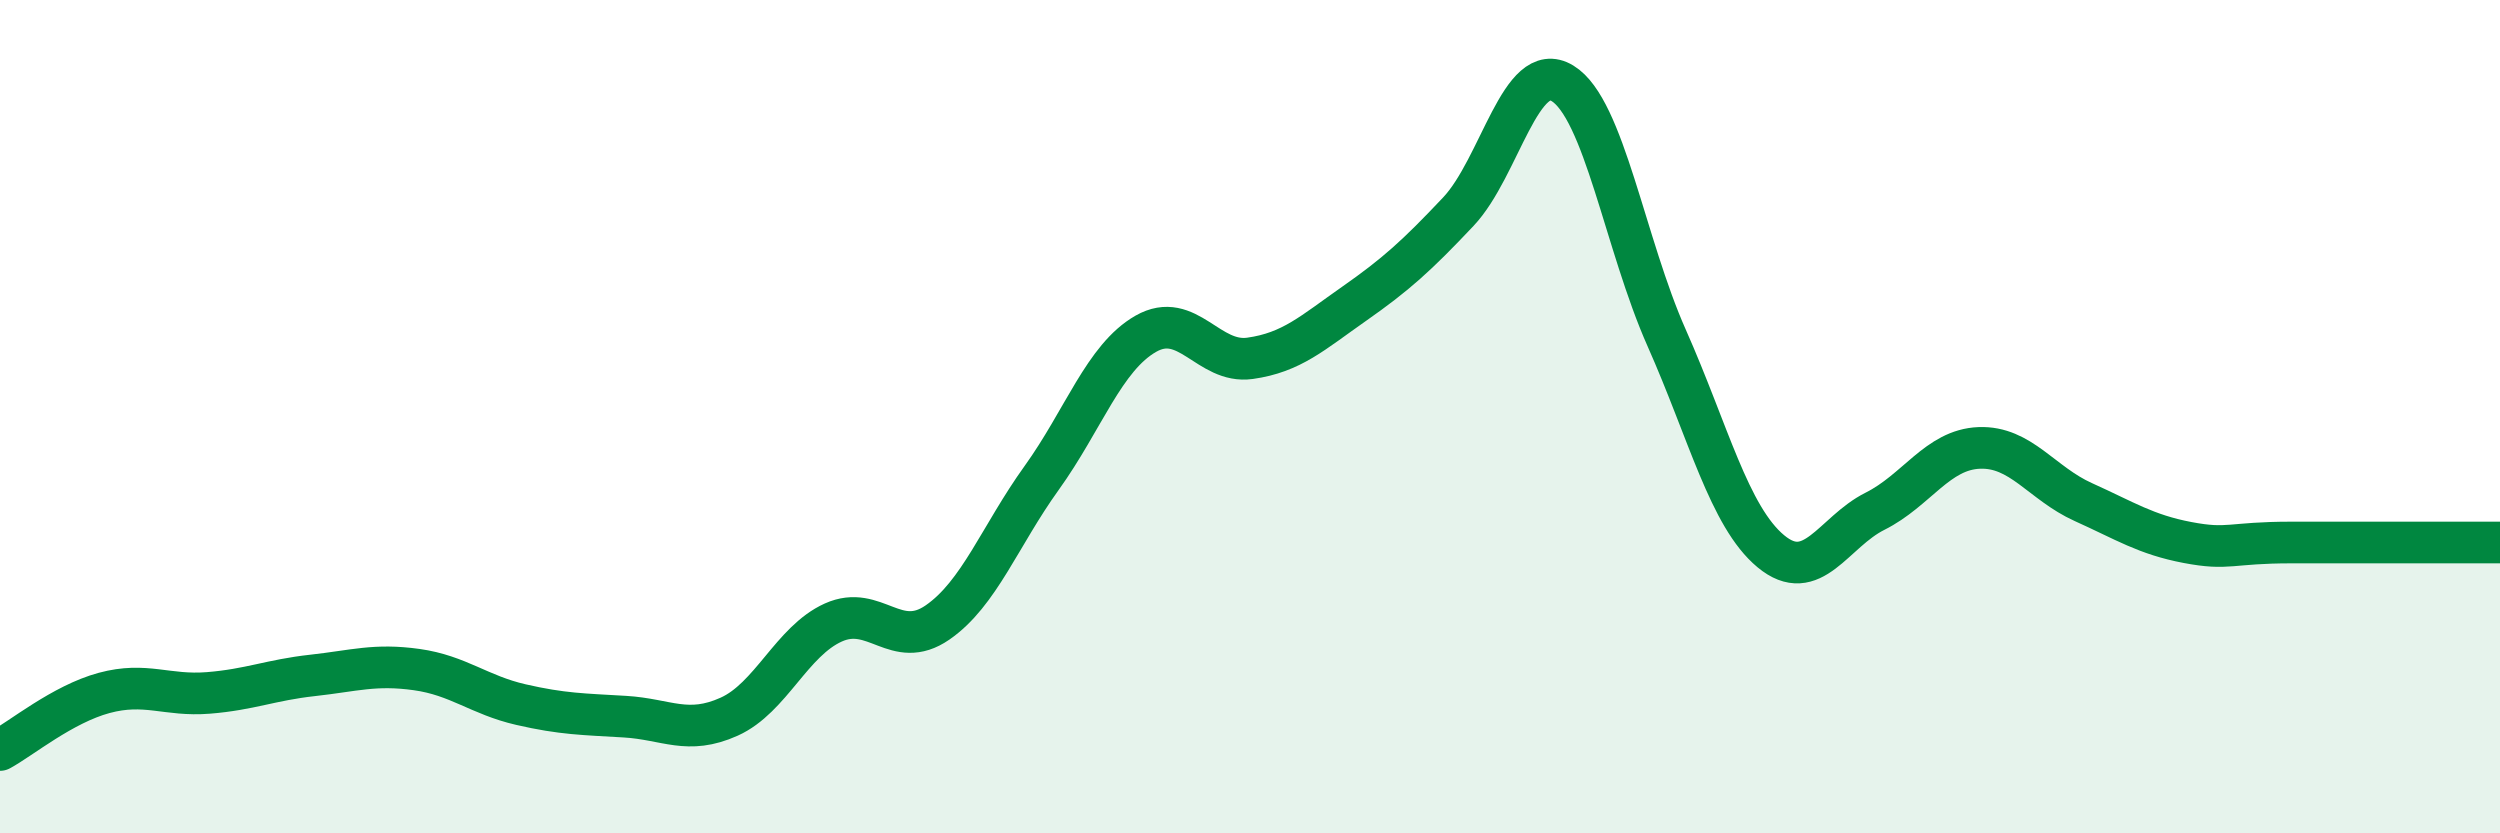
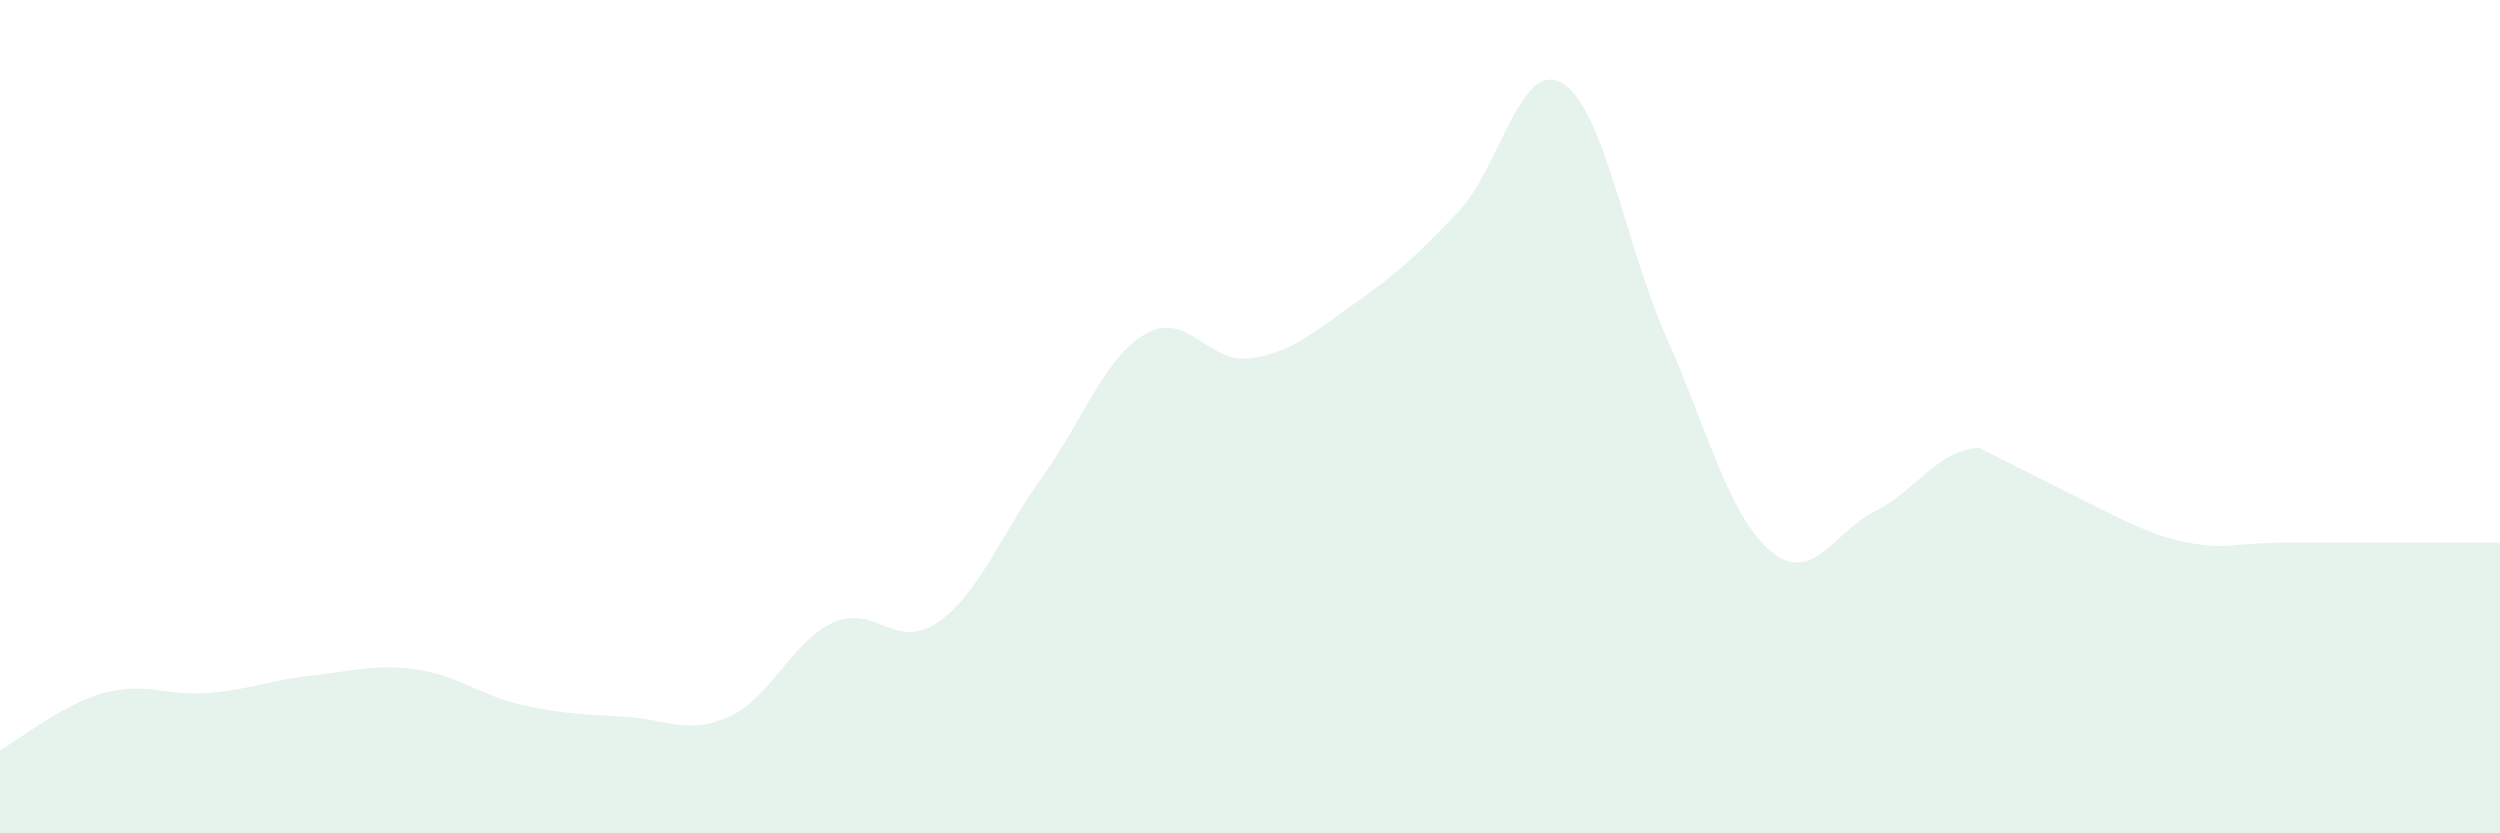
<svg xmlns="http://www.w3.org/2000/svg" width="60" height="20" viewBox="0 0 60 20">
-   <path d="M 0,18 C 0.5,17.73 1.5,16.9 2.5,16.63 C 3.5,16.36 4,16.71 5,16.63 C 6,16.55 6.5,16.32 7.5,16.21 C 8.5,16.1 9,15.93 10,16.07 C 11,16.21 11.5,16.68 12.5,16.91 C 13.5,17.14 14,17.14 15,17.2 C 16,17.26 16.5,17.65 17.5,17.2 C 18.5,16.75 19,15.39 20,14.94 C 21,14.49 21.5,15.63 22.5,14.94 C 23.5,14.25 24,12.86 25,11.47 C 26,10.08 26.5,8.58 27.5,8.01 C 28.5,7.44 29,8.74 30,8.6 C 31,8.46 31.5,7.99 32.5,7.29 C 33.5,6.59 34,6.14 35,5.08 C 36,4.02 36.5,1.39 37.5,2 C 38.5,2.61 39,5.86 40,8.11 C 41,10.36 41.5,12.4 42.5,13.23 C 43.5,14.06 44,12.77 45,12.27 C 46,11.77 46.5,10.79 47.5,10.75 C 48.5,10.71 49,11.6 50,12.05 C 51,12.5 51.5,12.83 52.5,13.02 C 53.5,13.21 53.5,13.02 55,13.02 C 56.5,13.02 59,13.02 60,13.02L60 20L0 20Z" fill="#008740" opacity="0.1" stroke-linecap="round" stroke-linejoin="round" />
-   <path d="M 0,18 C 0.5,17.73 1.5,16.9 2.5,16.63 C 3.5,16.36 4,16.71 5,16.63 C 6,16.55 6.5,16.32 7.5,16.21 C 8.5,16.1 9,15.93 10,16.07 C 11,16.21 11.5,16.68 12.5,16.91 C 13.5,17.14 14,17.14 15,17.2 C 16,17.26 16.5,17.65 17.5,17.2 C 18.5,16.75 19,15.39 20,14.94 C 21,14.49 21.5,15.63 22.5,14.94 C 23.5,14.25 24,12.86 25,11.47 C 26,10.08 26.5,8.58 27.5,8.01 C 28.5,7.44 29,8.74 30,8.6 C 31,8.46 31.5,7.99 32.5,7.29 C 33.5,6.59 34,6.14 35,5.08 C 36,4.02 36.5,1.39 37.5,2 C 38.5,2.61 39,5.86 40,8.11 C 41,10.36 41.5,12.4 42.5,13.23 C 43.5,14.06 44,12.77 45,12.27 C 46,11.77 46.5,10.79 47.5,10.75 C 48.5,10.71 49,11.6 50,12.05 C 51,12.5 51.5,12.83 52.5,13.02 C 53.5,13.21 53.5,13.02 55,13.02 C 56.5,13.02 59,13.02 60,13.02" stroke="#008740" stroke-width="1" fill="none" stroke-linecap="round" stroke-linejoin="round" />
+   <path d="M 0,18 C 0.5,17.73 1.5,16.9 2.5,16.63 C 3.5,16.36 4,16.71 5,16.63 C 6,16.55 6.5,16.32 7.5,16.21 C 8.5,16.1 9,15.93 10,16.07 C 11,16.21 11.5,16.68 12.5,16.91 C 13.5,17.14 14,17.14 15,17.2 C 16,17.26 16.5,17.65 17.5,17.2 C 18.5,16.75 19,15.39 20,14.94 C 21,14.49 21.5,15.63 22.5,14.94 C 23.5,14.25 24,12.86 25,11.47 C 26,10.08 26.5,8.58 27.5,8.01 C 28.5,7.44 29,8.74 30,8.6 C 31,8.46 31.5,7.99 32.5,7.29 C 33.5,6.59 34,6.14 35,5.08 C 36,4.02 36.5,1.39 37.5,2 C 38.5,2.61 39,5.86 40,8.11 C 41,10.36 41.5,12.4 42.5,13.23 C 43.5,14.06 44,12.77 45,12.27 C 46,11.77 46.5,10.79 47.5,10.75 C 51,12.5 51.5,12.83 52.5,13.02 C 53.5,13.21 53.5,13.02 55,13.02 C 56.5,13.02 59,13.02 60,13.02L60 20L0 20Z" fill="#008740" opacity="0.1" stroke-linecap="round" stroke-linejoin="round" />
</svg>